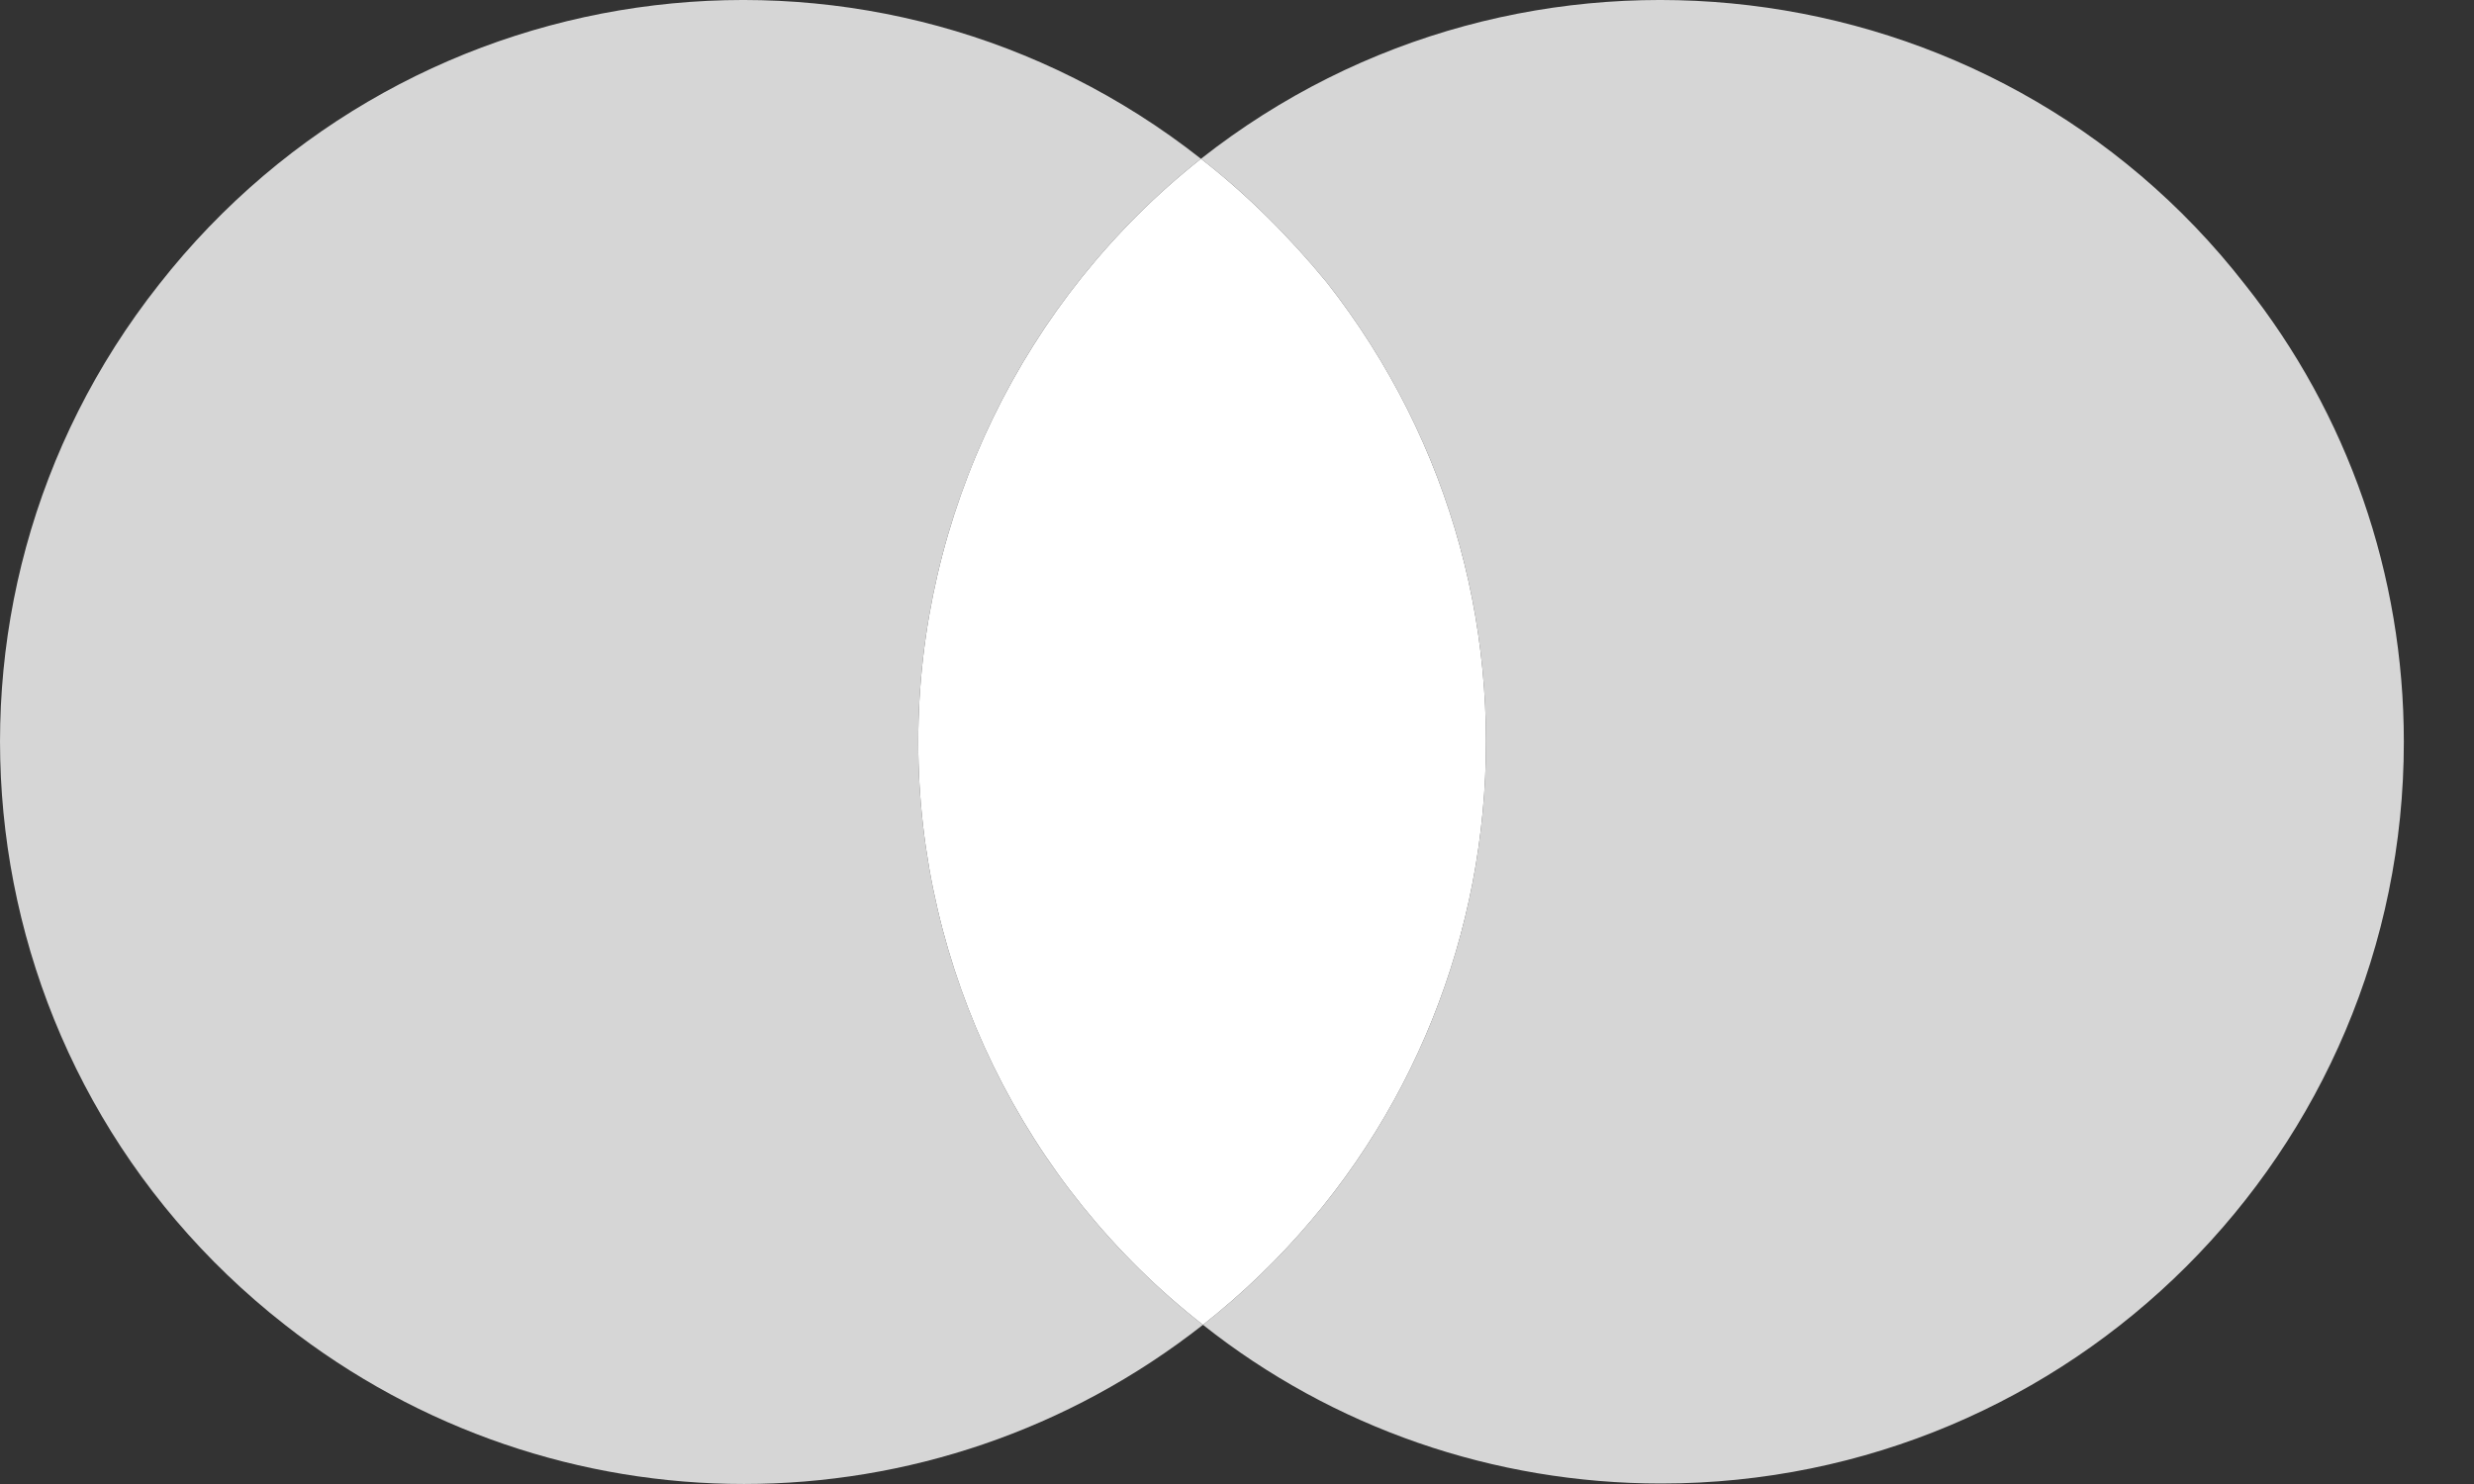
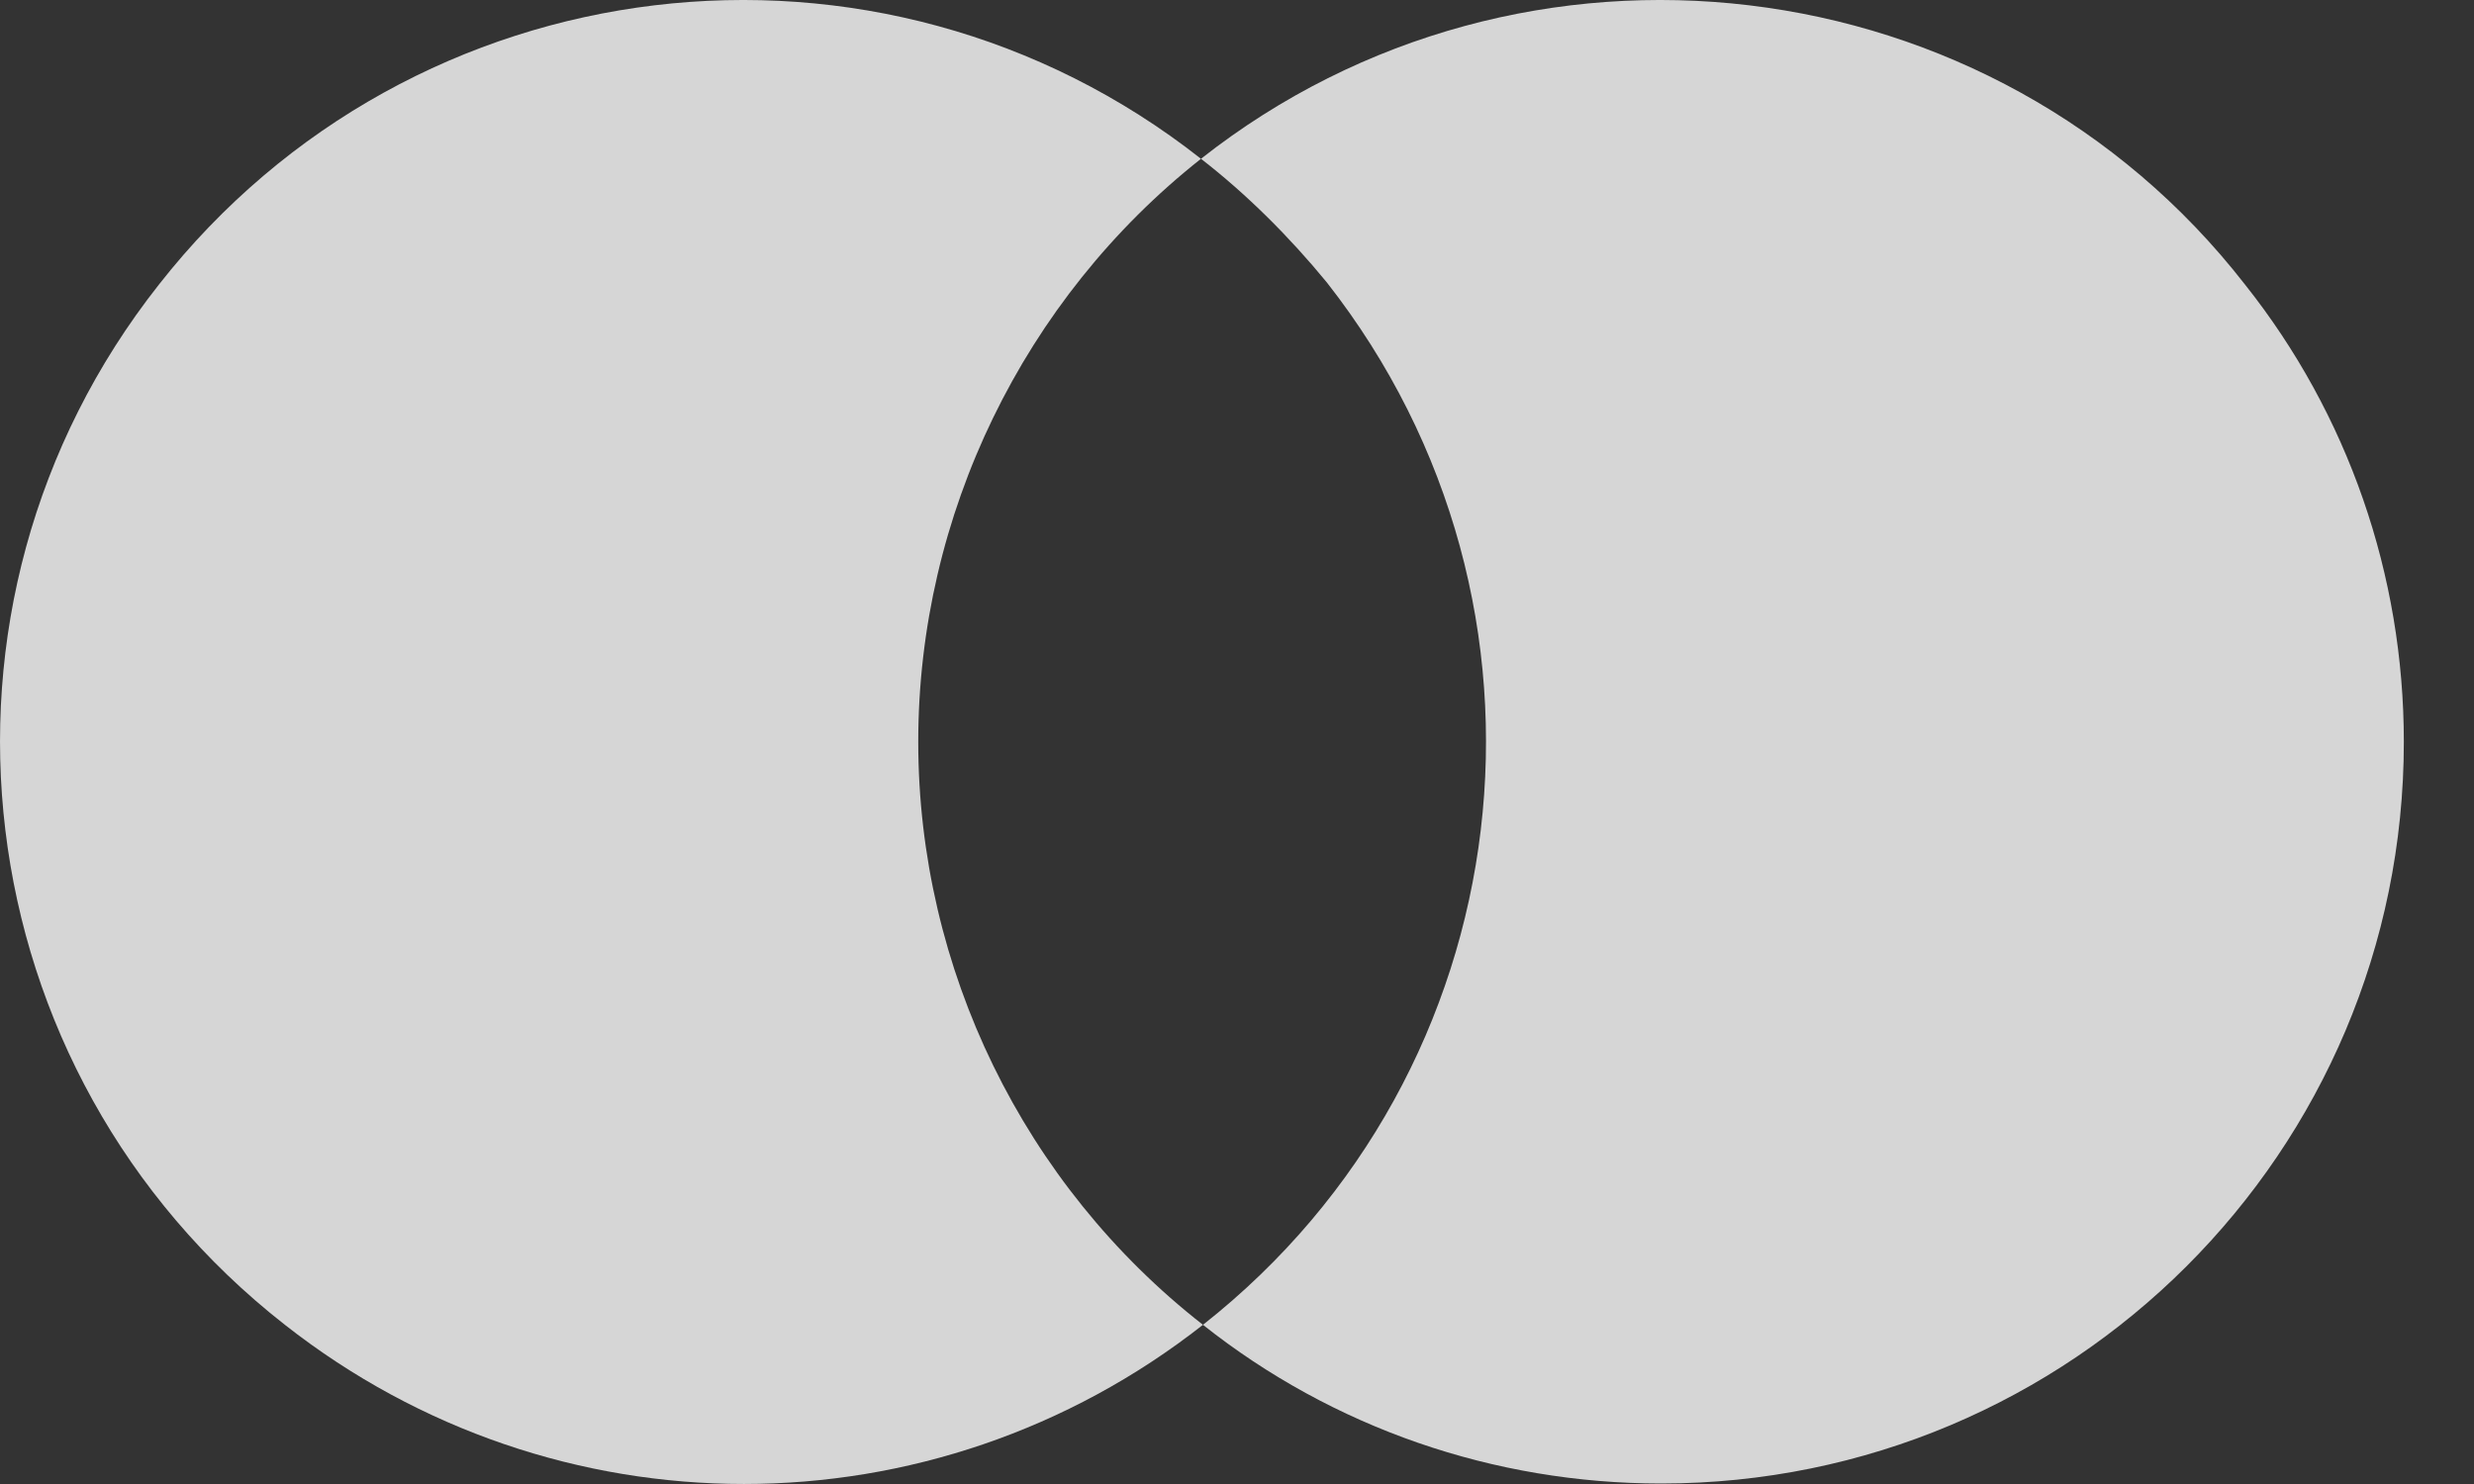
<svg xmlns="http://www.w3.org/2000/svg" fill="none" height="100%" overflow="visible" preserveAspectRatio="none" style="display: block;" viewBox="0 0 25 15" width="100%">
  <rect x="0" y="0" width="25" height="15" fill="#333333" stroke="none" />
  <g id="Vector">
    <path d="M9.279 7.498C9.279 5.208 10.343 3.021 12.136 1.605C8.883 -0.956 4.171 -0.394 1.607 2.875C-0.957 6.124 -0.394 10.83 2.879 13.391C5.61 15.536 9.425 15.536 12.156 13.391C10.343 11.975 9.279 9.789 9.279 7.498Z" fill="white" fill-opacity="0.8" />
    <path d="M24.291 7.498C24.291 11.642 20.934 14.995 16.785 14.995C15.096 14.995 13.47 14.433 12.156 13.391C15.409 10.83 15.972 6.124 13.408 2.855C13.032 2.396 12.594 1.959 12.136 1.605C15.388 -0.956 20.142 -0.394 22.685 2.875C23.728 4.187 24.291 5.812 24.291 7.498Z" fill="white" fill-opacity="0.8" />
-     <path d="M12.136 1.605C10.343 3.021 9.279 5.208 9.279 7.498C9.279 9.789 10.343 11.975 12.156 13.391C15.409 10.83 15.972 6.124 13.408 2.855C13.032 2.396 12.594 1.959 12.136 1.605Z" fill="white" />
  </g>
</svg>